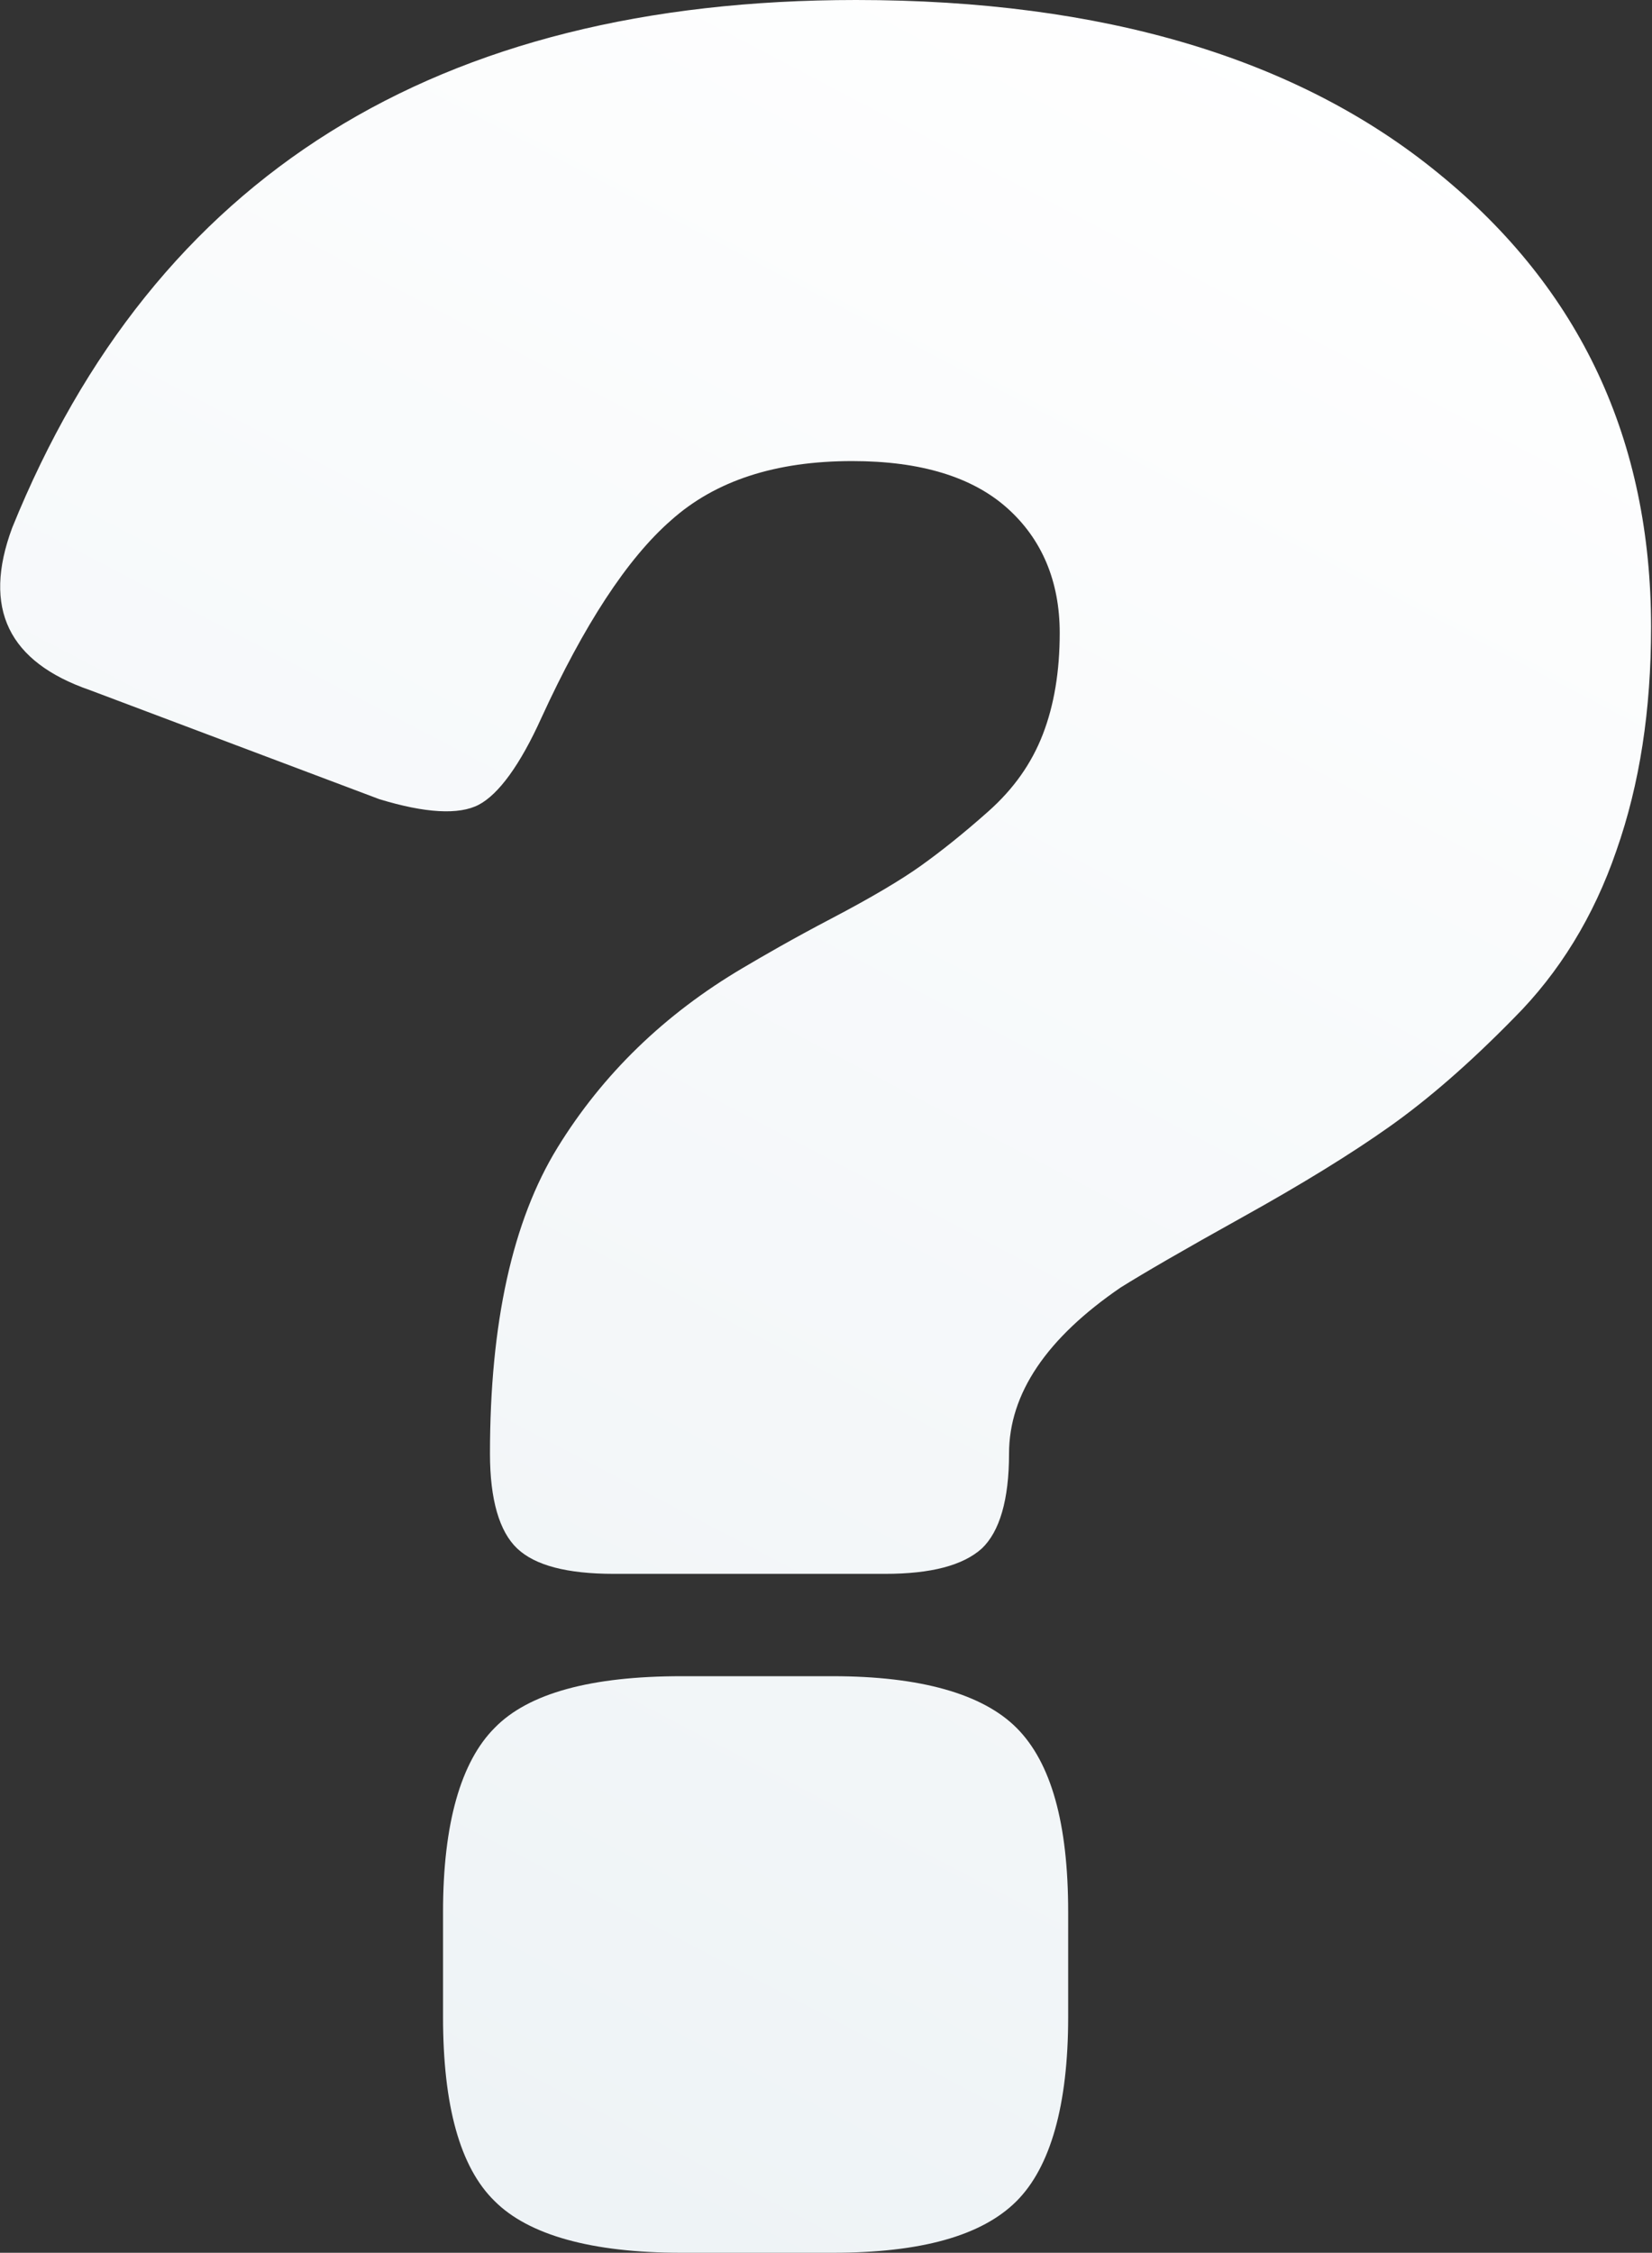
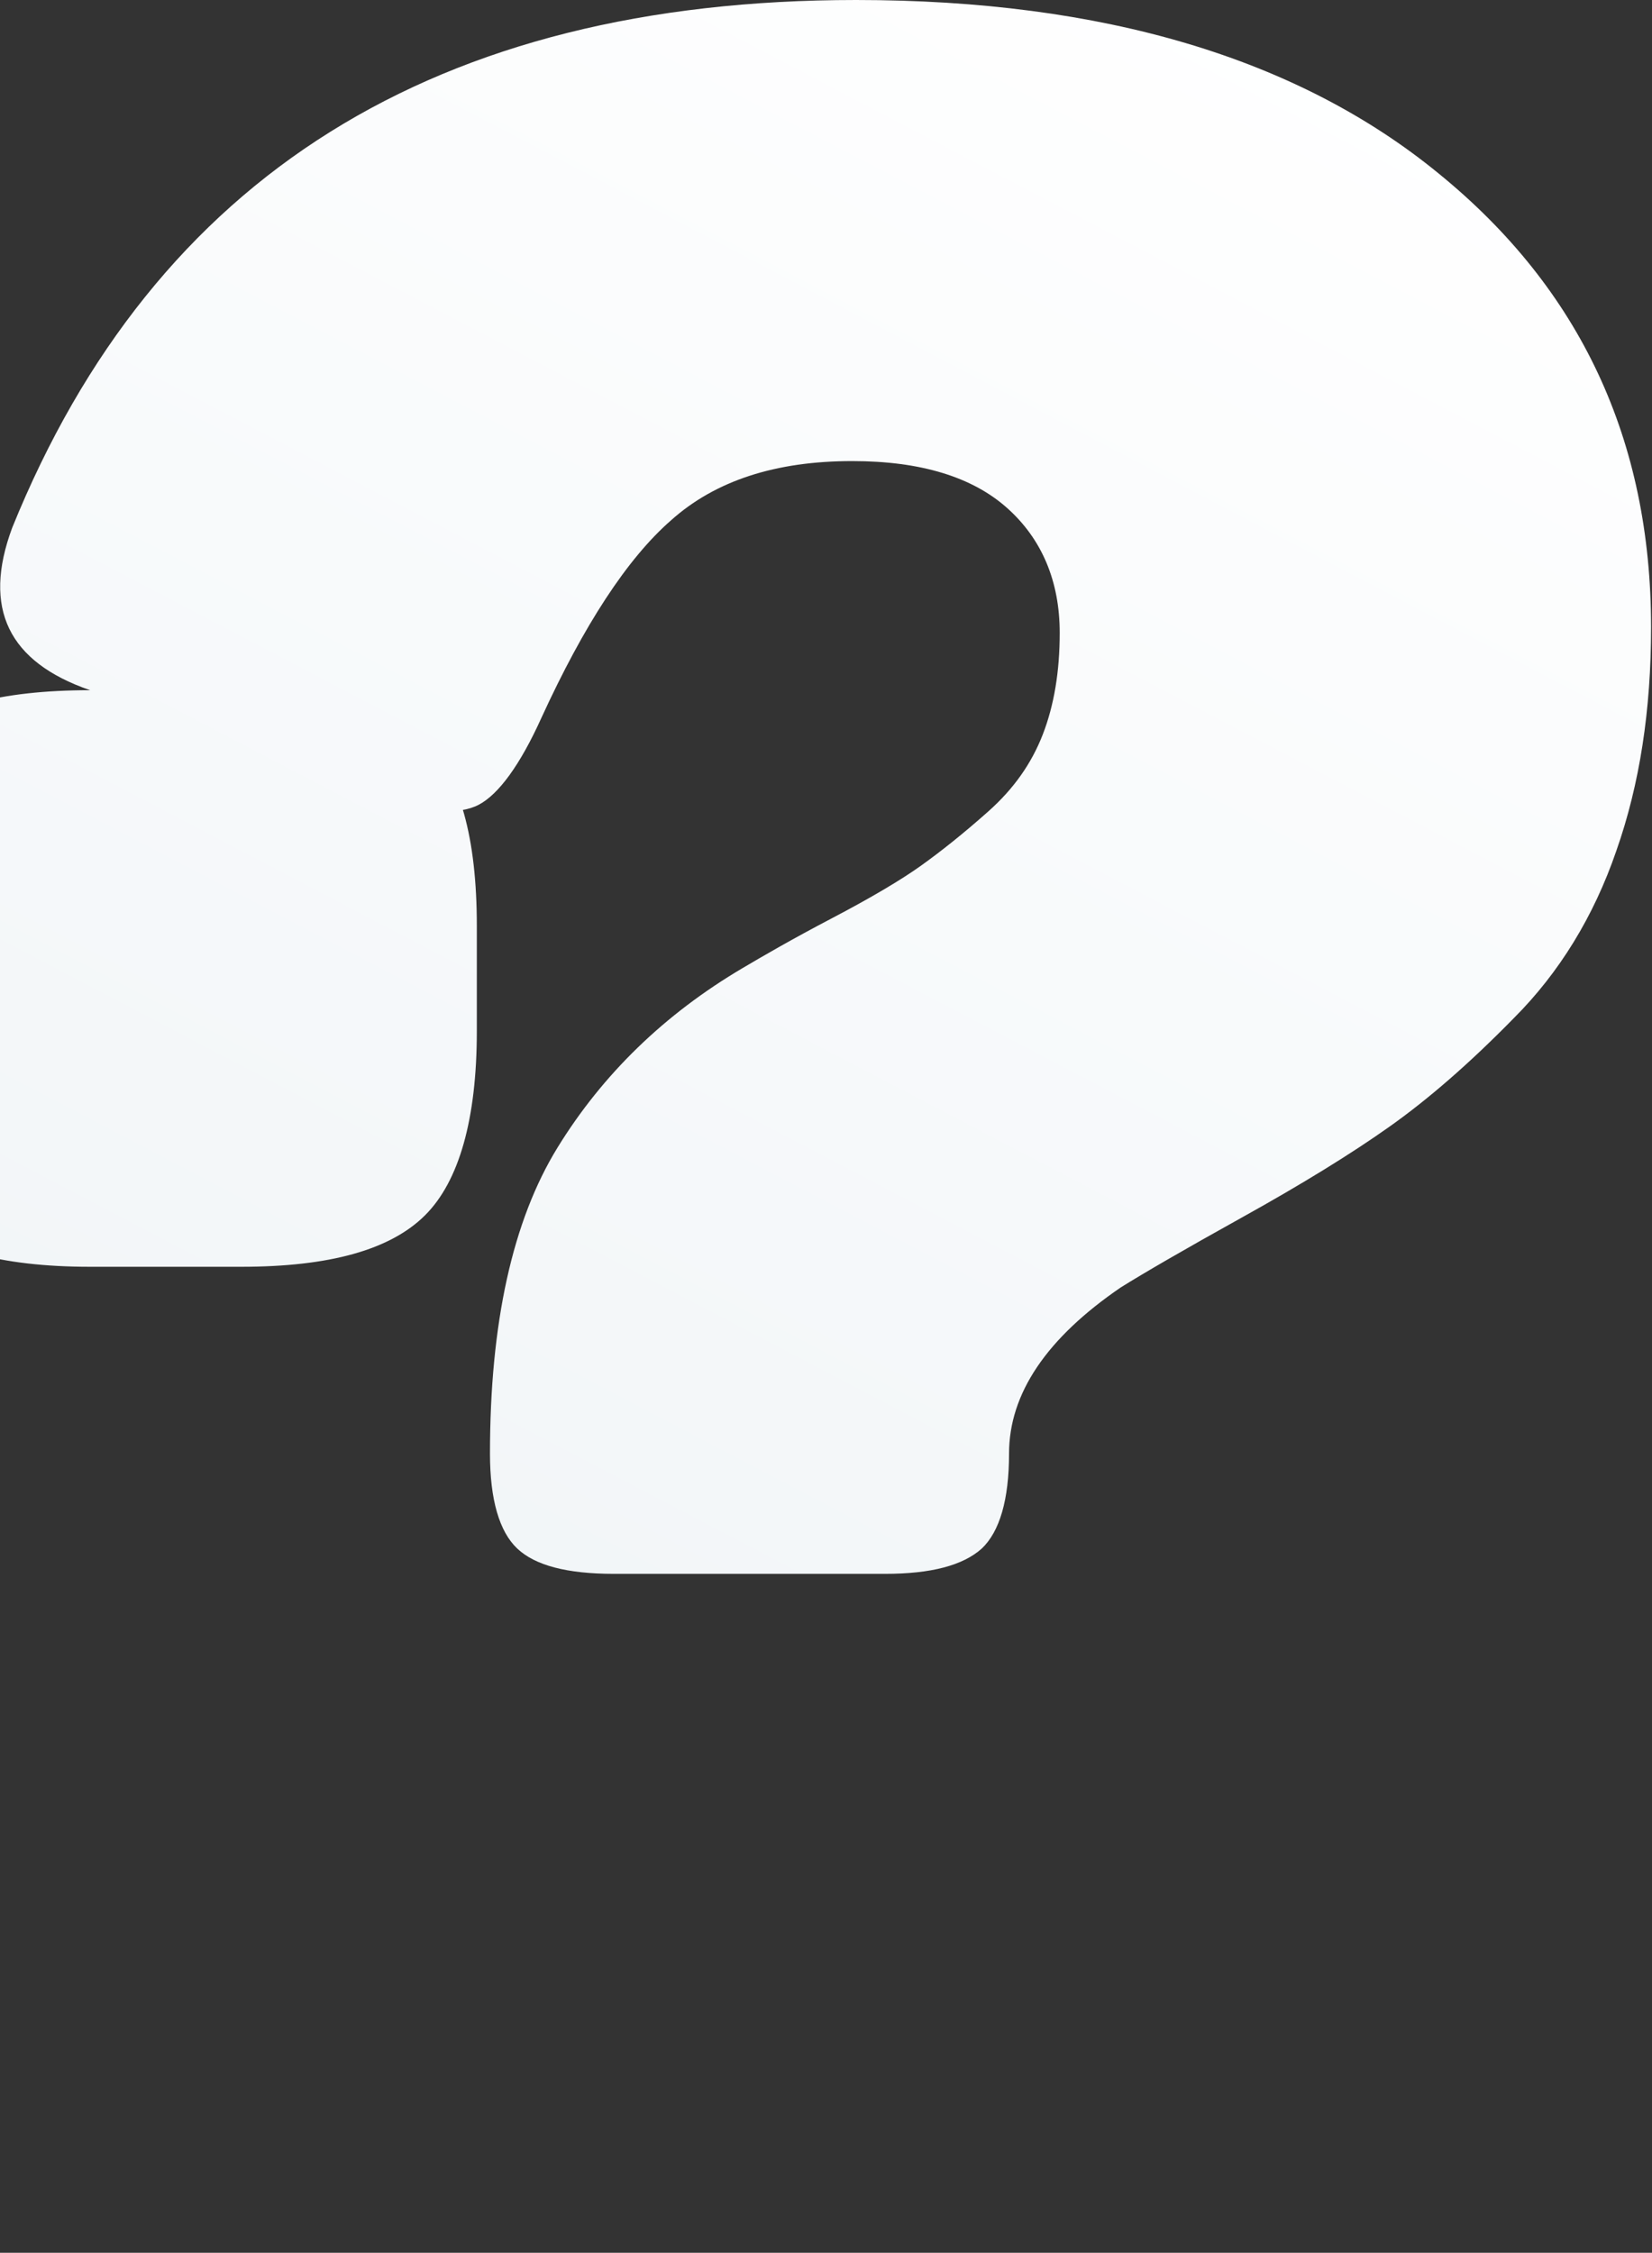
<svg xmlns="http://www.w3.org/2000/svg" id="Слой_1" x="0px" y="0px" viewBox="0 0 176 239.9" style="enable-background:new 0 0 176 239.9;" xml:space="preserve">
  <rect x="0" y="0" width="176" height="239.9" fill="#333333" stroke="none" />
  <style type="text/css"> .st0{fill:url(#SVGID_1_);} </style>
  <g>
    <linearGradient id="SVGID_1_" gradientUnits="userSpaceOnUse" x1="132.059" y1="-2.236" x2="19.363" y2="212.981">
      <stop offset="0" style="stop-color:#FFFFFF" />
      <stop offset="1" style="stop-color:#EEF3F6" />
    </linearGradient>
-     <path class="st0" d="M9.6,73.5l30.8,11.6c4.9,1.5,8.5,1.7,10.6,0.6c2.1-1.1,4.4-4.2,6.7-9.3c4.5-9.8,9.1-16.9,13.8-21 c4.7-4.2,11.1-6.3,19.3-6.3c7.3,0,12.8,1.7,16.5,5c3.7,3.3,5.6,7.8,5.6,13.3c0,4.1-0.6,7.7-1.8,10.8c-1.2,3.1-3.1,5.8-5.8,8.2 c-2.7,2.4-5.1,4.3-7.2,5.8c-2.1,1.5-5.3,3.4-9.5,5.6c-4.2,2.2-7.3,4-9.5,5.3c-8.3,4.9-14.9,11.3-19.7,19.1 c-4.8,7.8-7.2,18.7-7.2,32.6c0,4.9,1,8.3,2.9,10.1c1.9,1.8,5.3,2.7,10.3,2.7h28.9c4.9,0,8.3-0.9,10.3-2.7c1.9-1.8,2.9-5.2,2.9-10.1 c0-6.4,4-12.3,11.9-17.7c2.4-1.5,6.7-4,13-7.5c6.3-3.5,11.5-6.7,15.6-9.6c4.1-2.9,8.5-6.7,13.3-11.6c4.8-4.8,8.5-10.8,10.9-17.8 c2.5-7.1,3.7-15,3.7-23.8c0-19.9-7.5-36-22.6-48.3C138.3,6.2,117.5,0,91.2,0C46.5,0,16.5,18.7,1.3,56.2 C-1.9,64.8,0.9,70.5,9.6,73.5L9.6,73.5z M72.6,178.5c-9.6,0-16.3,1.8-19.9,5.5c-3.6,3.6-5.5,10.2-5.5,19.6v11.2 c0,9.4,1.8,16,5.5,19.6c3.6,3.6,10.3,5.5,19.9,5.5h16.1c9.4,0,15.9-1.8,19.6-5.5c3.6-3.6,5.5-10.2,5.5-19.6v-11.2 c0-9.4-1.8-15.9-5.5-19.6c-3.6-3.6-10.2-5.5-19.6-5.5H72.6z" />
+     <path class="st0" d="M9.6,73.5l30.8,11.6c4.9,1.5,8.5,1.7,10.6,0.6c2.1-1.1,4.4-4.2,6.7-9.3c4.5-9.8,9.1-16.9,13.8-21 c4.7-4.2,11.1-6.3,19.3-6.3c7.3,0,12.8,1.7,16.5,5c3.7,3.3,5.6,7.8,5.6,13.3c0,4.1-0.6,7.7-1.8,10.8c-1.2,3.1-3.1,5.8-5.8,8.2 c-2.7,2.4-5.1,4.3-7.2,5.8c-2.1,1.5-5.3,3.4-9.5,5.6c-4.2,2.2-7.3,4-9.5,5.3c-8.3,4.9-14.9,11.3-19.7,19.1 c-4.8,7.8-7.2,18.7-7.2,32.6c0,4.9,1,8.3,2.9,10.1c1.9,1.8,5.3,2.7,10.3,2.7h28.9c4.9,0,8.3-0.9,10.3-2.7c1.9-1.8,2.9-5.2,2.9-10.1 c0-6.4,4-12.3,11.9-17.7c2.4-1.5,6.7-4,13-7.5c6.3-3.5,11.5-6.7,15.6-9.6c4.1-2.9,8.5-6.7,13.3-11.6c4.8-4.8,8.5-10.8,10.9-17.8 c2.5-7.1,3.7-15,3.7-23.8c0-19.9-7.5-36-22.6-48.3C138.3,6.2,117.5,0,91.2,0C46.5,0,16.5,18.7,1.3,56.2 C-1.9,64.8,0.9,70.5,9.6,73.5L9.6,73.5z c-9.6,0-16.3,1.8-19.9,5.5c-3.6,3.6-5.5,10.2-5.5,19.6v11.2 c0,9.4,1.8,16,5.5,19.6c3.6,3.6,10.3,5.5,19.9,5.5h16.1c9.4,0,15.9-1.8,19.6-5.5c3.6-3.6,5.5-10.2,5.5-19.6v-11.2 c0-9.4-1.8-15.9-5.5-19.6c-3.6-3.6-10.2-5.5-19.6-5.5H72.6z" />
  </g>
</svg>